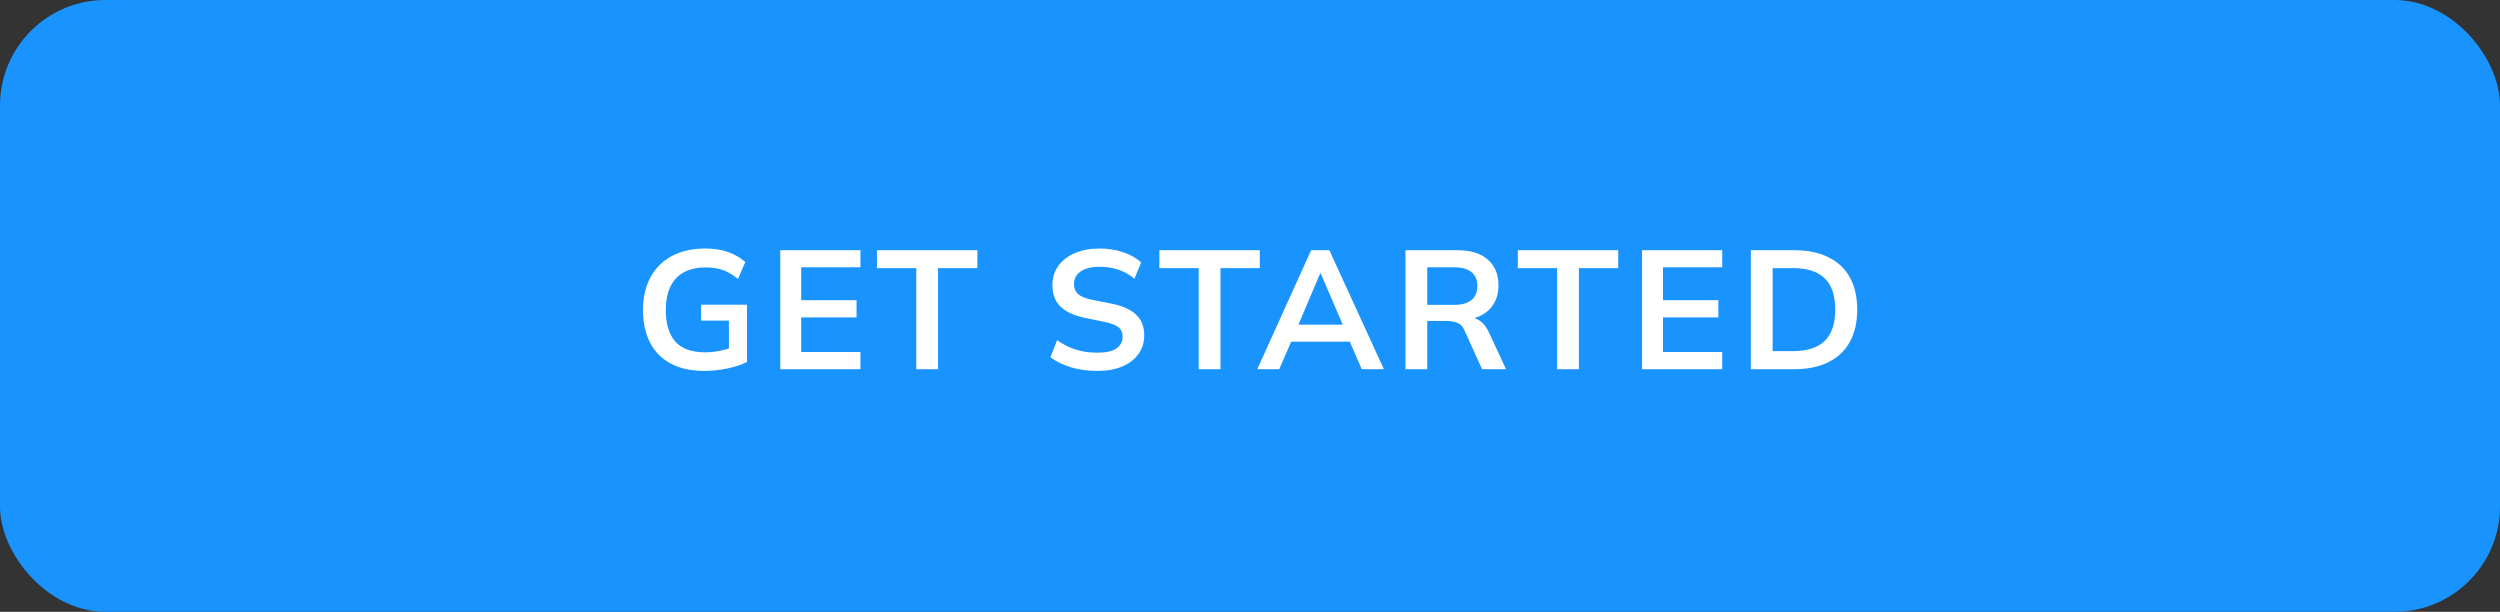
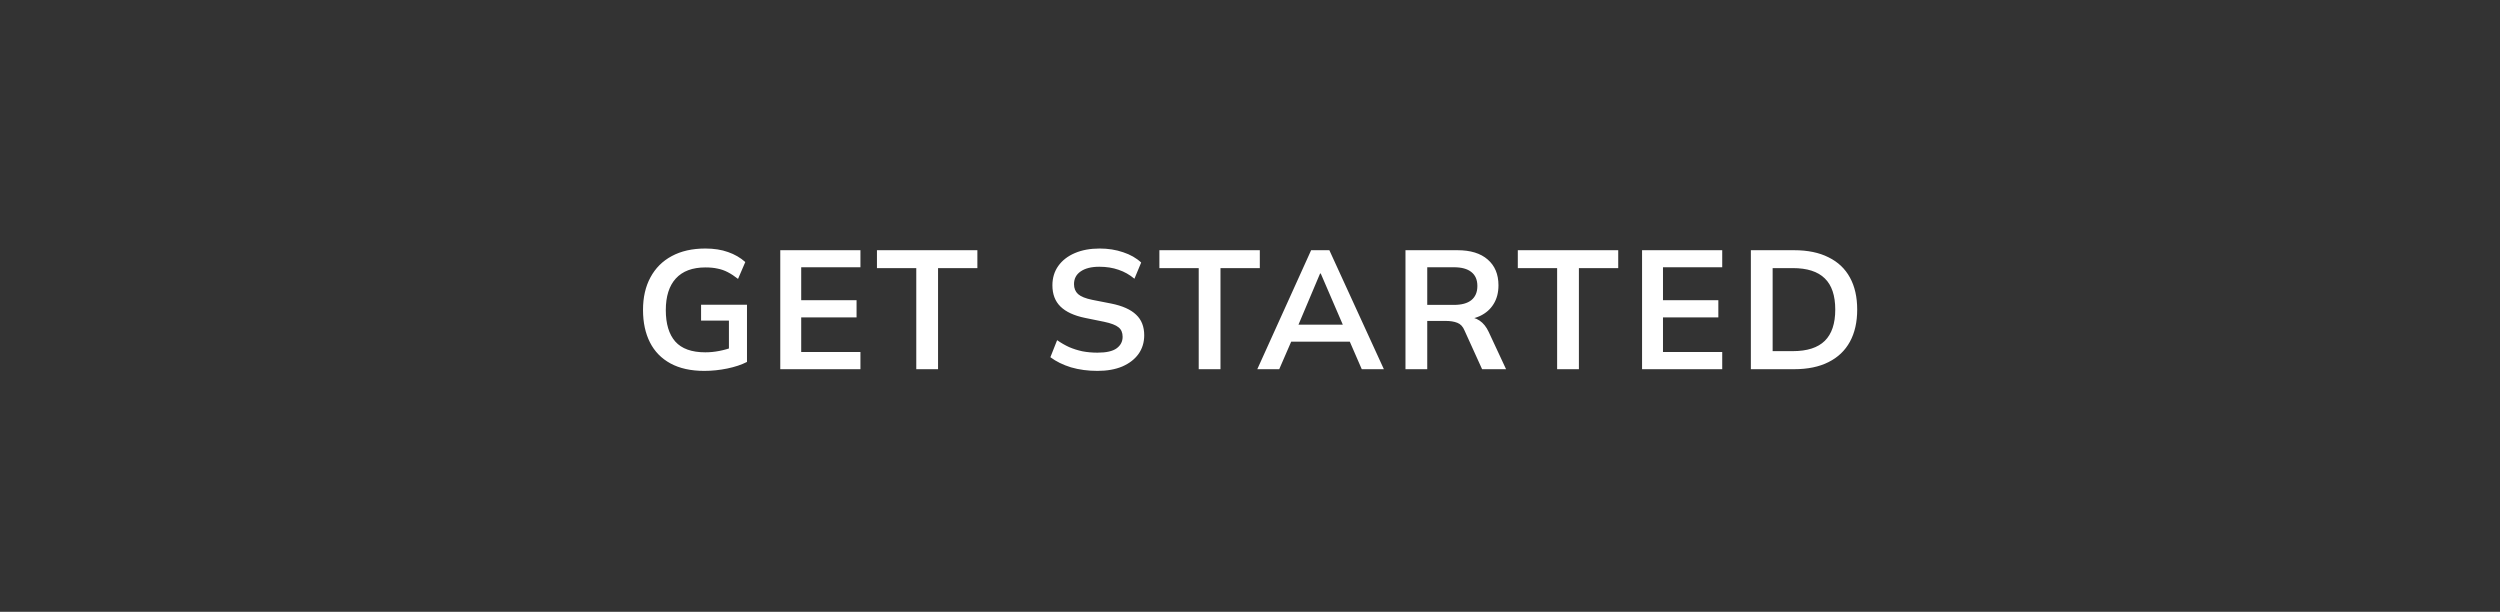
<svg xmlns="http://www.w3.org/2000/svg" width="237" height="58" viewBox="0 0 237 58" fill="none">
  <rect x="0" y="0" width="237" height="58" fill="#333333" stroke="none" />
-   <rect width="237" height="58" rx="10" fill="#1994FF" />
  <path d="M66.766 35.16C65.497 35.16 64.43 34.925 63.566 34.456C62.702 33.987 62.051 33.32 61.614 32.456C61.177 31.592 60.958 30.568 60.958 29.384C60.958 28.189 61.193 27.16 61.662 26.296C62.132 25.421 62.803 24.749 63.678 24.28C64.564 23.8 65.625 23.56 66.862 23.56C67.683 23.56 68.403 23.672 69.022 23.896C69.641 24.109 70.185 24.424 70.654 24.84L69.966 26.44C69.625 26.173 69.299 25.96 68.99 25.8C68.681 25.64 68.361 25.528 68.03 25.464C67.7 25.389 67.316 25.352 66.878 25.352C65.641 25.352 64.702 25.704 64.062 26.408C63.433 27.101 63.118 28.099 63.118 29.4C63.118 30.701 63.417 31.693 64.014 32.376C64.622 33.059 65.572 33.4 66.862 33.4C67.299 33.4 67.737 33.357 68.174 33.272C68.622 33.187 69.059 33.064 69.486 32.904L69.102 33.768V30.392H66.462V28.888H70.814V34.312C70.291 34.579 69.668 34.787 68.942 34.936C68.217 35.085 67.492 35.16 66.766 35.16ZM73.97 35V23.72H81.57V25.336H75.954V28.456H81.202V30.088H75.954V33.368H81.57V35H73.97ZM86.863 35V25.416H83.135V23.72H92.655V25.416H88.927V35H86.863ZM104.04 35.16C103.134 35.16 102.296 35.048 101.528 34.824C100.771 34.589 100.12 34.269 99.576 33.864L100.216 32.248C100.579 32.504 100.958 32.723 101.352 32.904C101.747 33.075 102.168 33.208 102.616 33.304C103.064 33.389 103.539 33.432 104.04 33.432C104.883 33.432 105.491 33.293 105.864 33.016C106.238 32.739 106.424 32.376 106.424 31.928C106.424 31.533 106.296 31.235 106.04 31.032C105.784 30.819 105.326 30.643 104.664 30.504L102.856 30.136C101.822 29.923 101.048 29.565 100.536 29.064C100.024 28.563 99.768 27.891 99.768 27.048C99.768 26.344 99.955 25.731 100.328 25.208C100.702 24.685 101.224 24.28 101.896 23.992C102.568 23.704 103.352 23.56 104.248 23.56C105.048 23.56 105.79 23.677 106.472 23.912C107.155 24.136 107.726 24.461 108.184 24.888L107.544 26.424C107.086 26.04 106.584 25.757 106.04 25.576C105.496 25.384 104.888 25.288 104.216 25.288C103.459 25.288 102.867 25.437 102.44 25.736C102.024 26.024 101.816 26.424 101.816 26.936C101.816 27.331 101.944 27.645 102.2 27.88C102.467 28.115 102.915 28.296 103.544 28.424L105.336 28.776C106.403 28.989 107.192 29.341 107.704 29.832C108.216 30.312 108.472 30.963 108.472 31.784C108.472 32.456 108.291 33.048 107.928 33.56C107.566 34.061 107.054 34.456 106.392 34.744C105.731 35.021 104.947 35.16 104.04 35.16ZM113.638 35V25.416H109.91V23.72H119.43V25.416H115.702V35H113.638ZM119.191 35L124.295 23.72H126.023L131.191 35H129.095L127.719 31.832L128.551 32.392H121.783L122.647 31.832L121.271 35H119.191ZM125.143 25.928L122.887 31.272L122.471 30.776H127.847L127.511 31.272L125.207 25.928H125.143ZM133.239 35V23.72H138.167C139.404 23.72 140.359 24.013 141.031 24.6C141.713 25.187 142.055 26.003 142.055 27.048C142.055 27.741 141.9 28.333 141.591 28.824C141.292 29.315 140.86 29.693 140.295 29.96C139.729 30.216 139.063 30.344 138.295 30.344L138.519 30.04H139.063C139.511 30.04 139.911 30.157 140.263 30.392C140.615 30.627 140.903 30.984 141.127 31.464L142.775 35H140.503L138.839 31.336C138.689 30.963 138.46 30.717 138.151 30.6C137.852 30.483 137.489 30.424 137.063 30.424H135.303V35H133.239ZM135.303 28.904H137.831C138.556 28.904 139.105 28.755 139.479 28.456C139.863 28.147 140.055 27.699 140.055 27.112C140.055 26.525 139.863 26.083 139.479 25.784C139.105 25.485 138.556 25.336 137.831 25.336H135.303V28.904ZM147.616 35V25.416H143.888V23.72H153.408V25.416H149.68V35H147.616ZM155.667 35V23.72H163.267V25.336H157.651V28.456H162.899V30.088H157.651V33.368H163.267V35H155.667ZM165.982 35V23.72H170.078C171.369 23.72 172.457 23.944 173.342 24.392C174.238 24.829 174.916 25.469 175.374 26.312C175.833 27.144 176.062 28.157 176.062 29.352C176.062 30.536 175.833 31.549 175.374 32.392C174.916 33.235 174.238 33.88 173.342 34.328C172.457 34.776 171.369 35 170.078 35H165.982ZM168.046 33.288H169.95C171.316 33.288 172.329 32.963 172.99 32.312C173.652 31.661 173.982 30.675 173.982 29.352C173.982 28.019 173.652 27.032 172.99 26.392C172.329 25.741 171.316 25.416 169.95 25.416H168.046V33.288Z" fill="white" />
</svg>